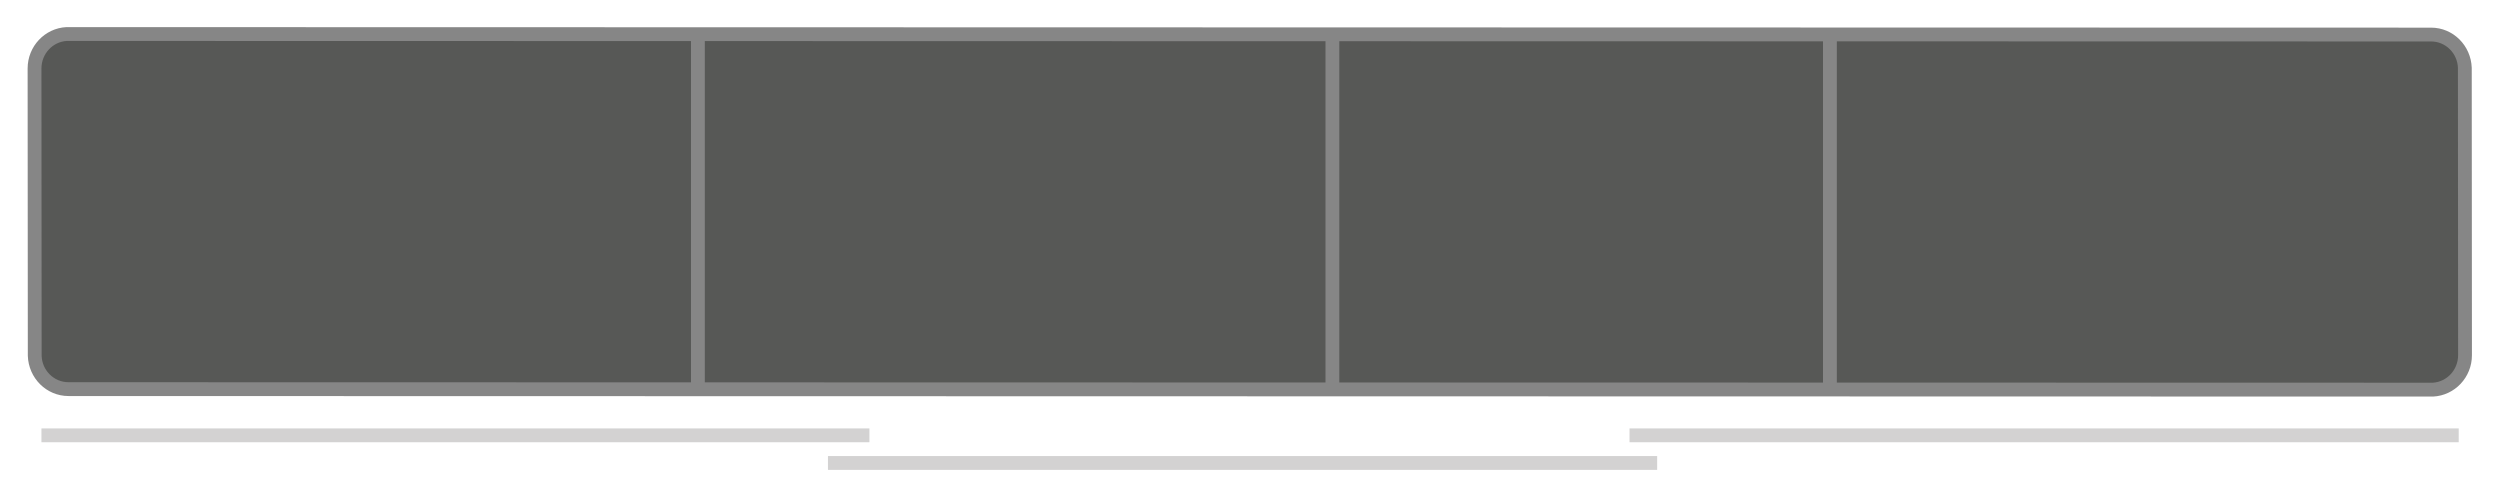
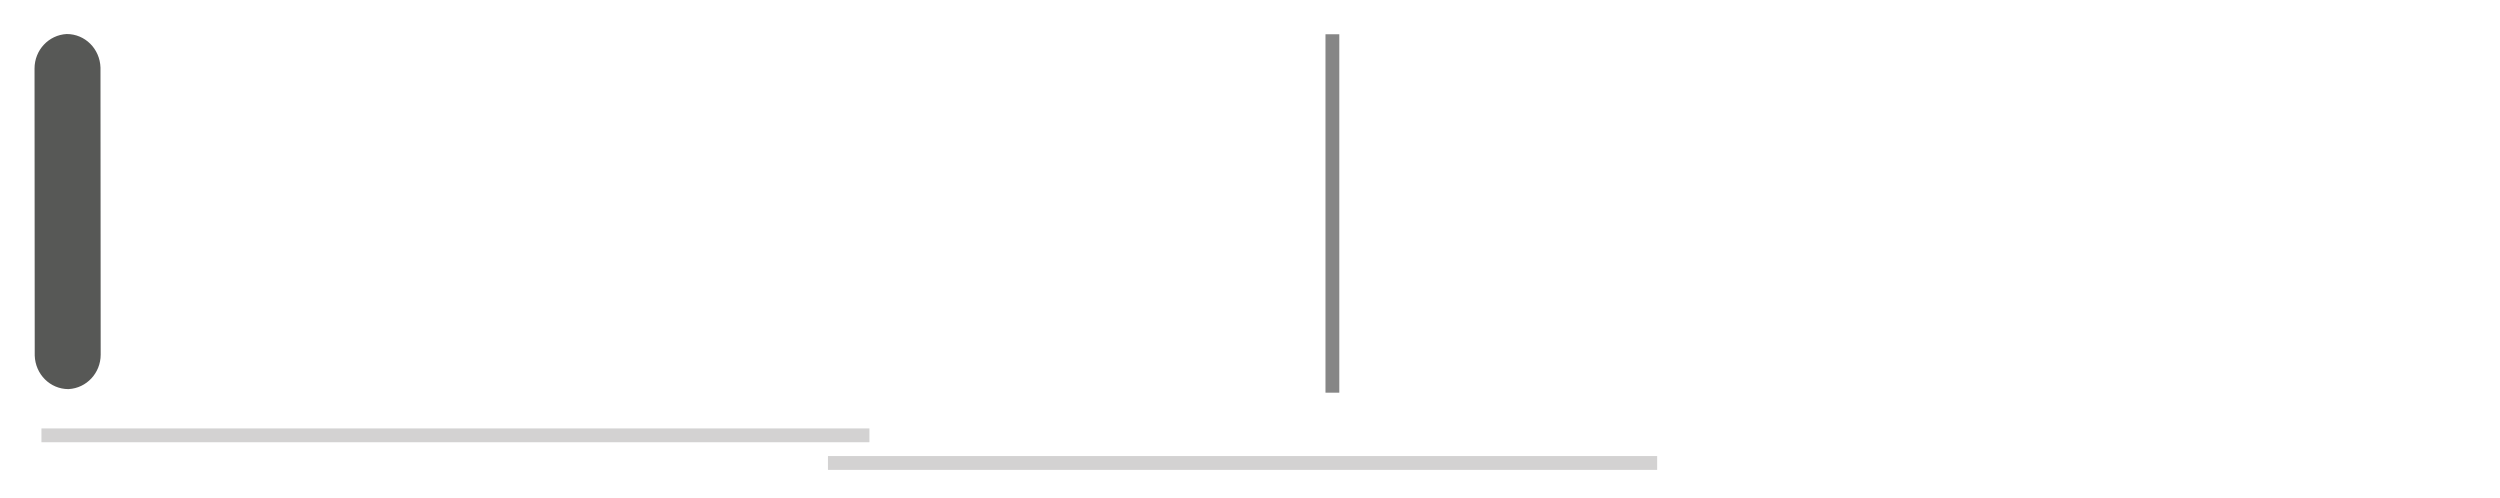
<svg xmlns="http://www.w3.org/2000/svg" version="1.1" id="Ebene_1" x="0px" y="0px" viewBox="0 0 180.898 36" style="enable-background:new 0 0 180.898 36;" xml:space="preserve">
  <style type="text/css">
	.st0{fill:#575856;}
	.st1{fill:#868686;}
	.st2{fill:#D3D2D2;}
</style>
  <g>
-     <path class="st0" d="M4.955,28.156c-1.324,0-2.397-1.066-2.442-2.426L2.499,4.956c0-1.332,1.023-2.427,2.33-2.494L175.911,2.5   c1.324,0,2.397,1.066,2.442,2.426l0.014,20.774c0,1.328-1.018,2.42-2.318,2.493L4.955,28.156z" />
+     <path class="st0" d="M4.955,28.156c-1.324,0-2.397-1.066-2.442-2.426L2.499,4.956c0-1.332,1.023-2.427,2.33-2.494c1.324,0,2.397,1.066,2.442,2.426l0.014,20.774c0,1.328-1.018,2.42-2.318,2.493L4.955,28.156z" />
    <g>
-       <path class="st1" d="M4.831,2.962L175.911,3c1.053,0,1.907,0.853,1.942,1.91l0.014,20.79c0,1.058-0.803,1.929-1.833,1.993    L4.955,27.656c-1.053,0-1.907-0.853-1.942-1.91L2.999,4.956C2.999,3.898,3.802,3.027,4.831,2.962 M4.803,1.962    C3.245,2.042,1.999,3.346,1.999,4.956l0.014,20.791c0.053,1.616,1.347,2.91,2.942,2.91l171.107,0.038    c1.558-0.079,2.805-1.384,2.805-2.993L178.853,4.91C178.8,3.293,177.506,2,175.911,2L4.803,1.962L4.803,1.962z" />
-     </g>
+       </g>
  </g>
-   <rect x="49.999" y="2.479" class="st1" width="1" height="25.935" />
  <rect x="95.911" y="2.479" class="st1" width="1" height="25.935" />
-   <rect x="131.911" y="2.479" class="st1" width="1" height="25.935" />
  <rect x="2.999" y="31" class="st2" width="59.912" height="1" />
-   <rect x="117.911" y="31" class="st2" width="60" height="1" />
  <rect x="59.911" y="33" class="st2" width="60" height="1" />
</svg>